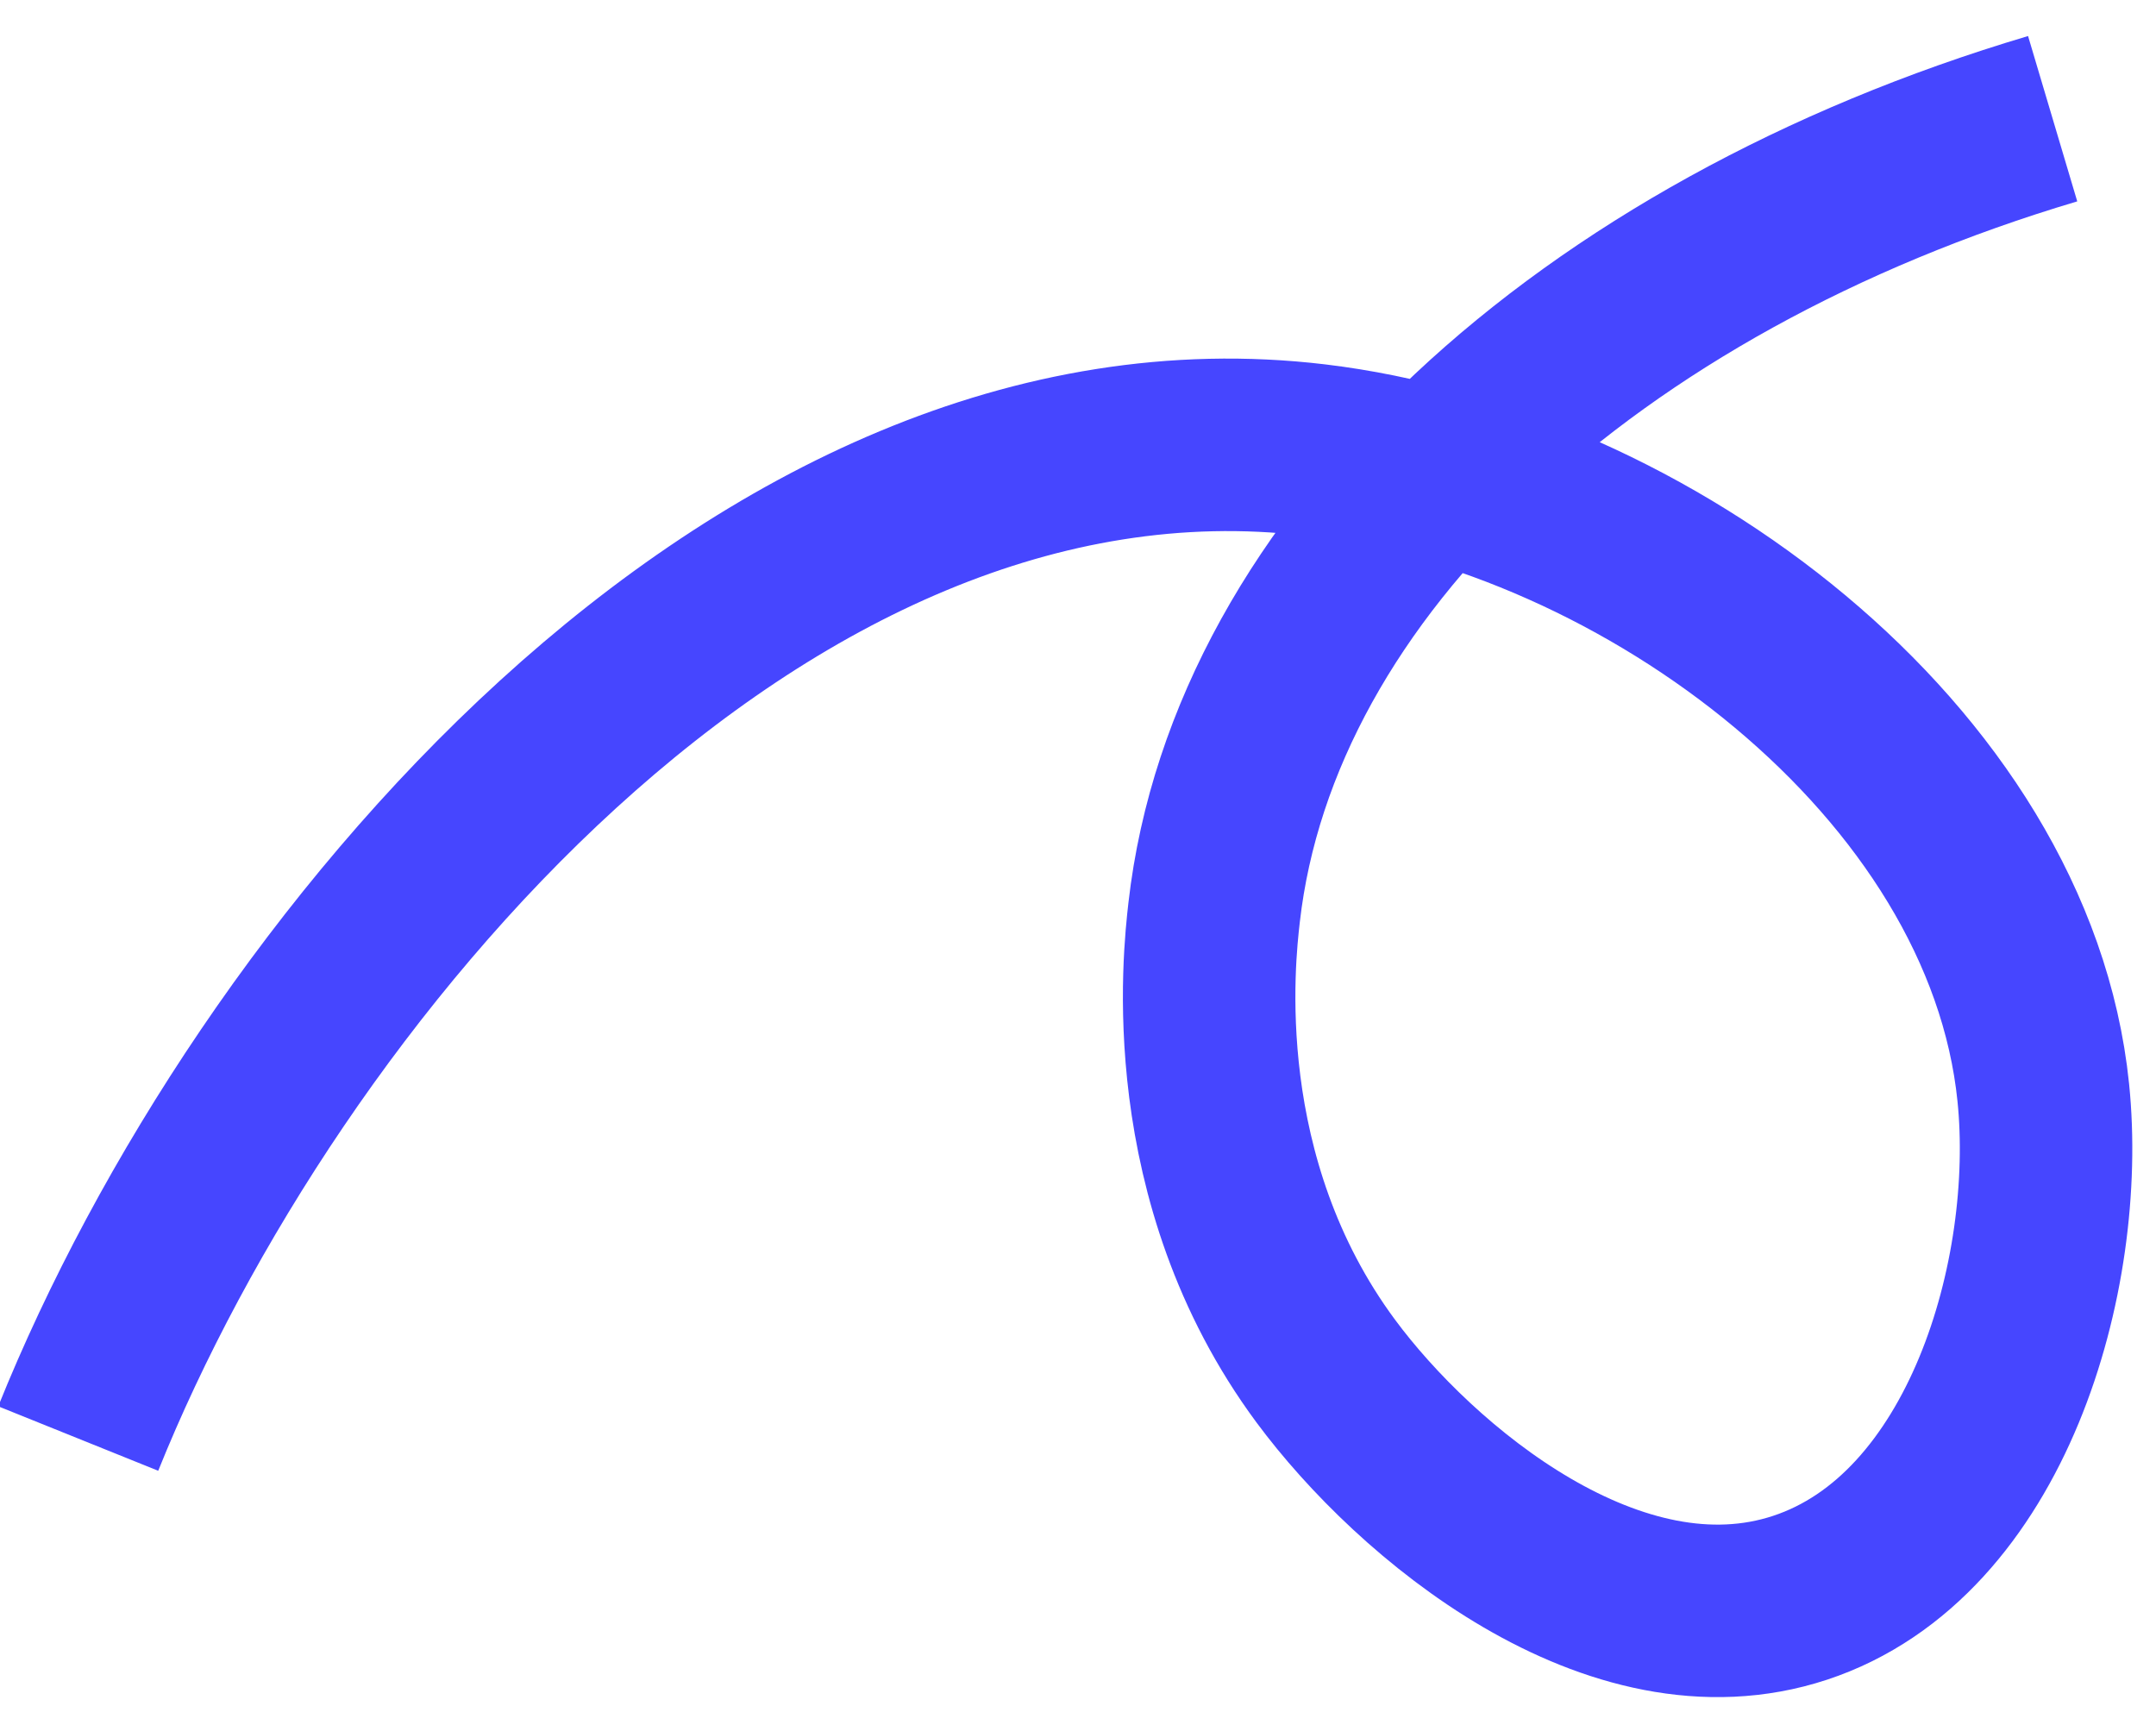
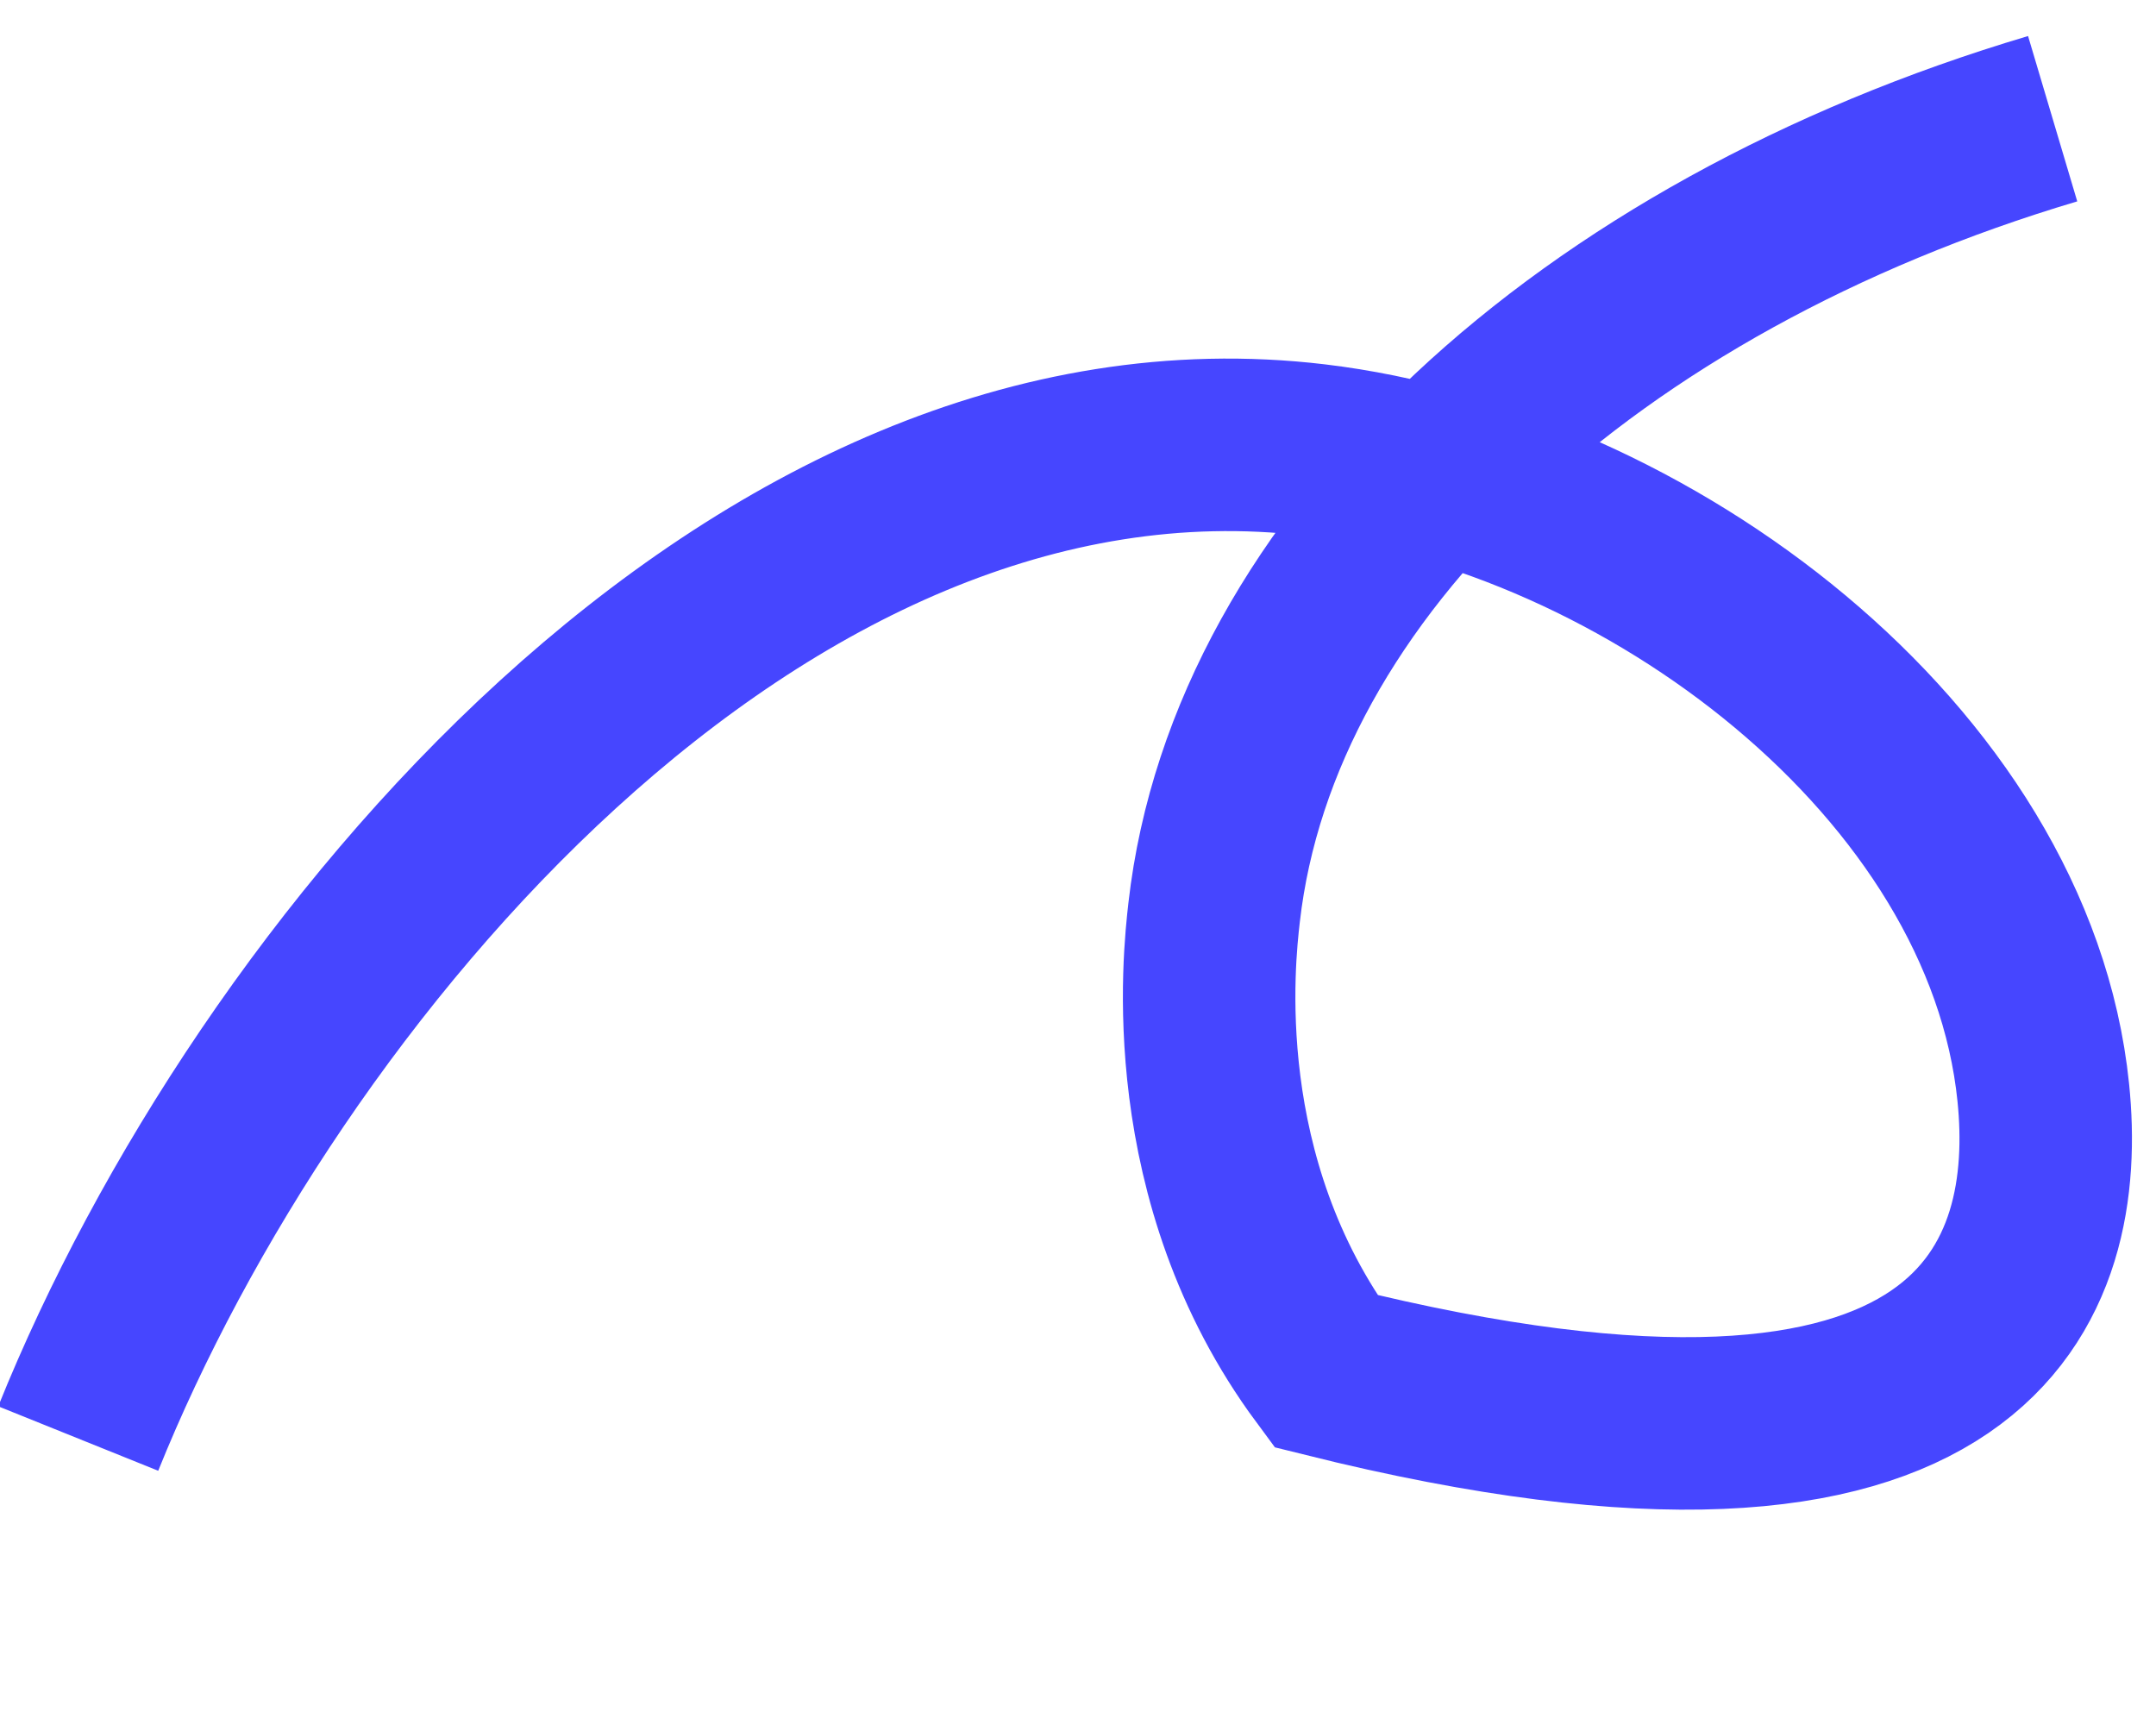
<svg xmlns="http://www.w3.org/2000/svg" width="50px" height="40px" viewBox="0 0 50 40" version="1.1">
  <title>Stroke 1 Copy</title>
  <g id="Page-1" stroke="none" stroke-width="1" fill="none" fill-rule="evenodd">
    <g id="Plan-home---new" transform="translate(-138, -4523)" stroke="#4646FF" stroke-width="4">
-       <path d="M182.566,4522.376 C172.519,4527.4 166.113,4535.762 166.611,4543.878 C166.675,4544.924 166.992,4550.094 171.009,4553.904 C173.544,4556.307 178.758,4559.315 182.752,4557.17 C186.787,4555.003 187.43,4548.732 186.274,4544.654 C184.164,4537.211 174.757,4532.483 167.048,4532.913 C154.056,4533.639 145.2,4549.053 142.787,4560.467" id="Stroke-1-Copy" transform="translate(164.787, 4541.422) rotate(10) translate(-164.787, -4541.422) " />
+       <path d="M182.566,4522.376 C172.519,4527.4 166.113,4535.762 166.611,4543.878 C166.675,4544.924 166.992,4550.094 171.009,4553.904 C186.787,4555.003 187.43,4548.732 186.274,4544.654 C184.164,4537.211 174.757,4532.483 167.048,4532.913 C154.056,4533.639 145.2,4549.053 142.787,4560.467" id="Stroke-1-Copy" transform="translate(164.787, 4541.422) rotate(10) translate(-164.787, -4541.422) " />
    </g>
  </g>
</svg>